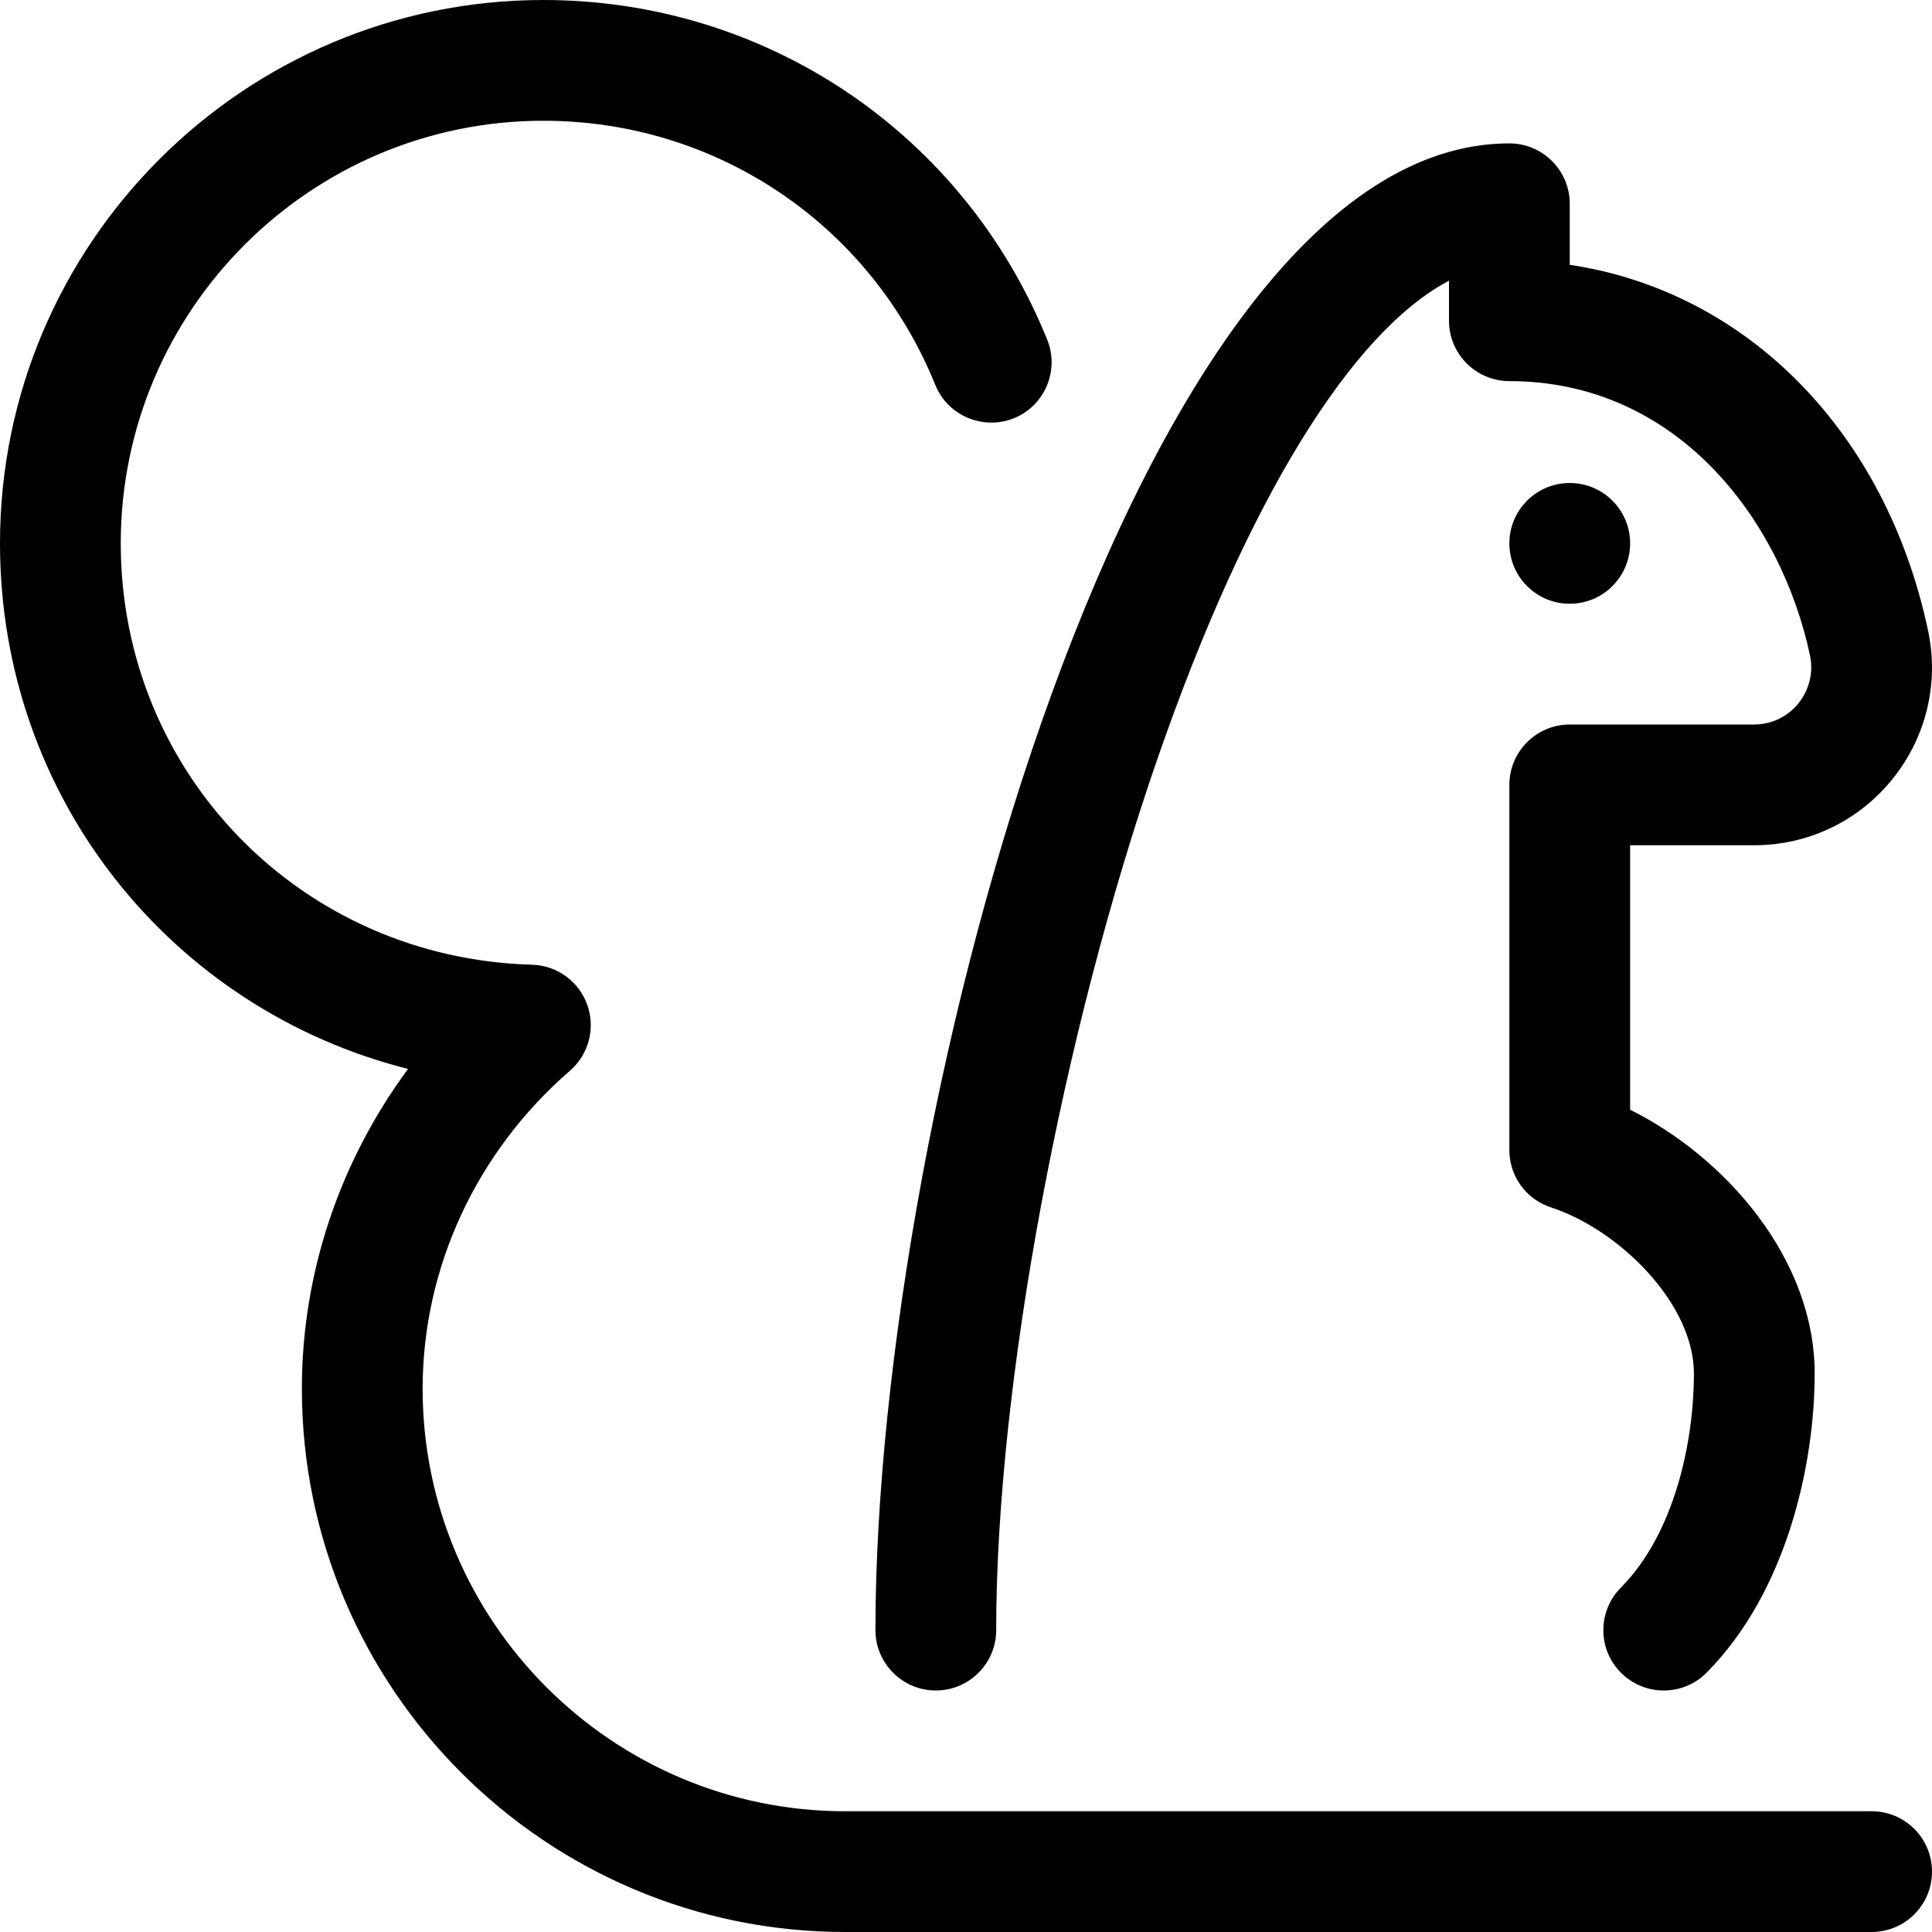
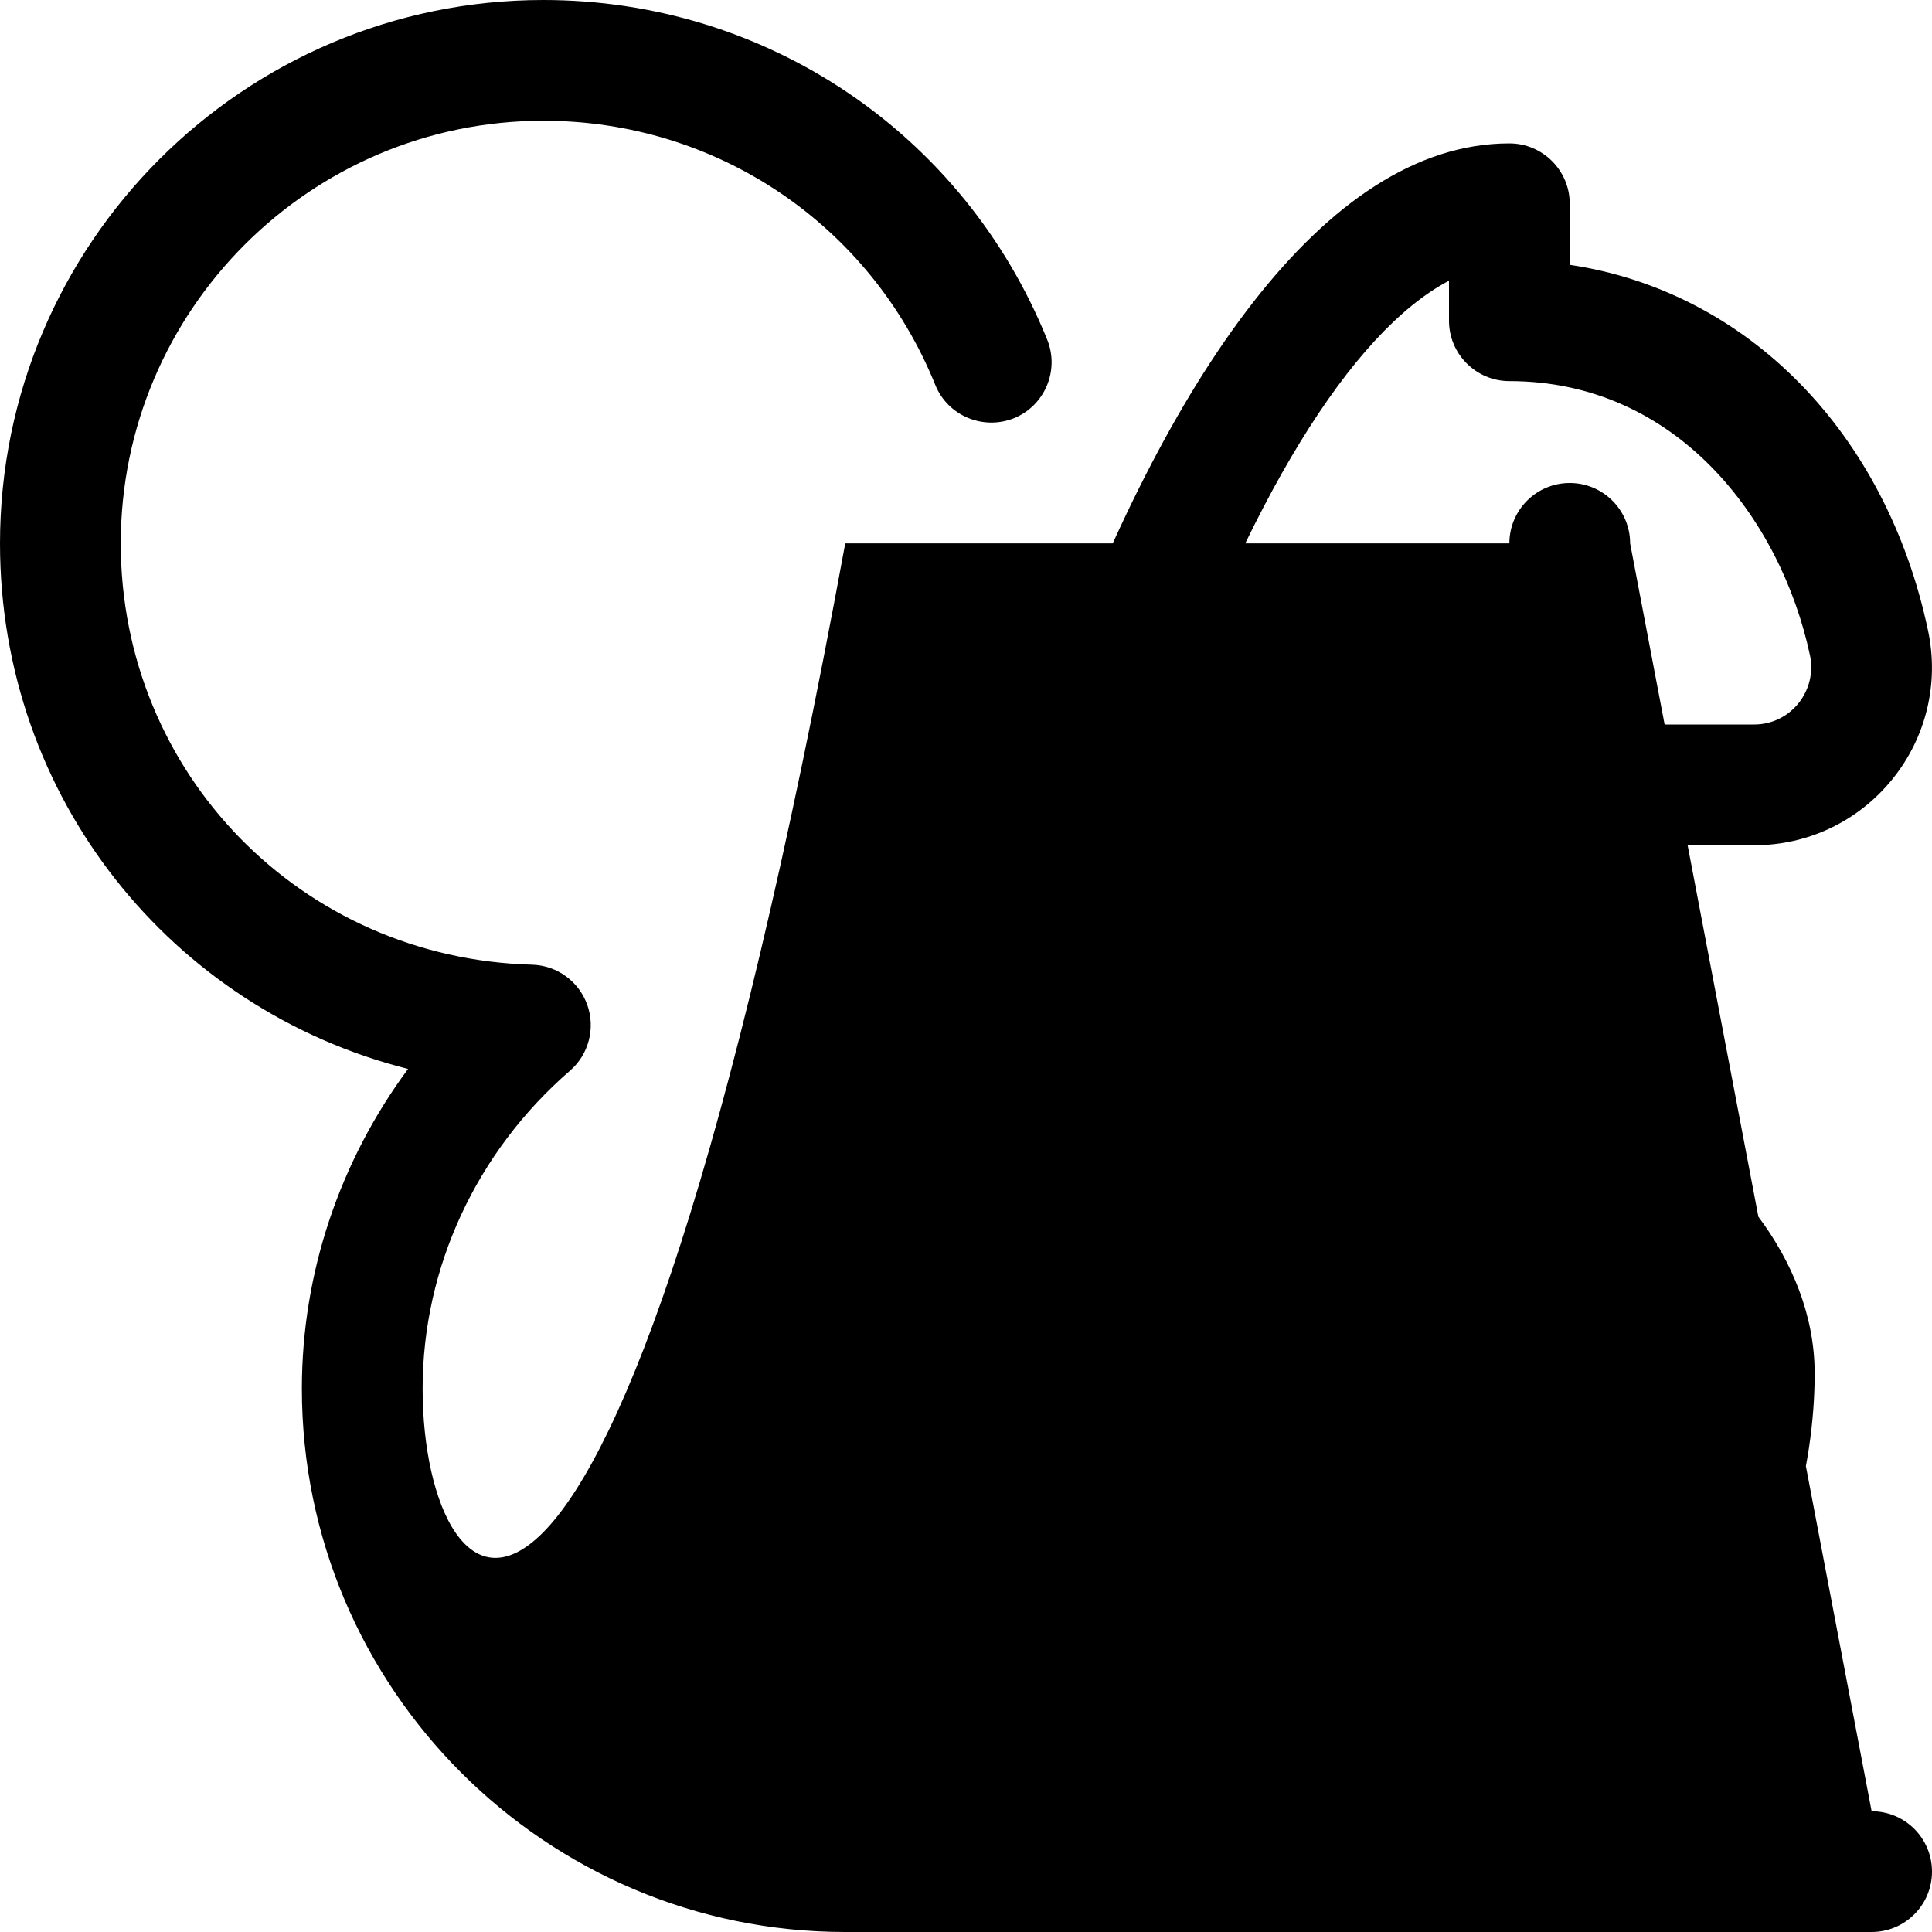
<svg xmlns="http://www.w3.org/2000/svg" viewBox="0 0 512 512">
-   <path d="M248 448C256.822 448 264 440.822 264 432C264 367.371 281.291 274.238 307.025 200.252C330.465 132.85 358.016 88.068 384 74.389V85C384 93.822 391.178 101 400 101C444.346 101 471.971 137.527 479.676 173.727C480.611 178.182 479.486 182.814 476.584 186.418C473.713 189.959 469.453 192 464.906 192H416C407.178 192 400 199.178 400 208V304.781C400 311.752 404.457 317.865 411.088 319.992C428.953 325.832 448.906 345.35 448.906 364C448.906 381.994 443.818 406.35 429.541 420.74C426.533 423.777 424.891 427.795 424.906 432.061C424.924 436.342 426.609 440.357 429.654 443.373C432.707 446.365 436.693 448 440.906 448C445.24 448 449.289 446.305 452.307 443.225C473.385 421.977 480.906 388.363 480.906 364C480.906 333.426 457.047 306.537 432 294.088V224H464.906C479.148 224 492.475 217.635 501.467 206.535C510.467 195.426 513.924 181.047 510.949 167.084C499.807 114.469 462.953 77.191 416 70.18V54C416 45.178 408.822 38 400 38C301.281 38 232 293.605 232 432C232 440.822 239.178 448 248 448ZM432 144C432 135.162 424.836 128 416 128S400 135.162 400 144C400 152.836 407.164 160 416 160S432 152.836 432 144ZM496 480H224C162.25 480 112 429.75 112 368C112 335.969 126.234 305.25 151.047 283.75C156.031 279.438 157.844 272.469 155.625 266.281C153.406 260.062 147.594 255.844 141 255.656C79.875 254 32 204.969 32 144C32 82.25 82.25 32 144 32C189.875 32 230.641 59.469 247.859 102C251.156 110.188 260.516 114.094 268.688 110.844C276.875 107.531 280.828 98.188 277.516 90C255.391 35.312 202.984 0 144 0C64.594 0 0 64.594 0 144C0 211.406 45.469 267.469 108.141 283.281C90.016 307.781 80 337.406 80 368C80 447.406 144.594 512 224 512H496C504.844 512 512 504.844 512 496S504.844 480 496 480Z" />
+   <path d="M248 448C256.822 448 264 440.822 264 432C264 367.371 281.291 274.238 307.025 200.252C330.465 132.85 358.016 88.068 384 74.389V85C384 93.822 391.178 101 400 101C444.346 101 471.971 137.527 479.676 173.727C480.611 178.182 479.486 182.814 476.584 186.418C473.713 189.959 469.453 192 464.906 192H416C407.178 192 400 199.178 400 208V304.781C400 311.752 404.457 317.865 411.088 319.992C428.953 325.832 448.906 345.35 448.906 364C448.906 381.994 443.818 406.35 429.541 420.74C426.533 423.777 424.891 427.795 424.906 432.061C424.924 436.342 426.609 440.357 429.654 443.373C432.707 446.365 436.693 448 440.906 448C445.24 448 449.289 446.305 452.307 443.225C473.385 421.977 480.906 388.363 480.906 364C480.906 333.426 457.047 306.537 432 294.088V224H464.906C479.148 224 492.475 217.635 501.467 206.535C510.467 195.426 513.924 181.047 510.949 167.084C499.807 114.469 462.953 77.191 416 70.18V54C416 45.178 408.822 38 400 38C301.281 38 232 293.605 232 432C232 440.822 239.178 448 248 448ZM432 144C432 135.162 424.836 128 416 128S400 135.162 400 144C400 152.836 407.164 160 416 160S432 152.836 432 144ZH224C162.25 480 112 429.75 112 368C112 335.969 126.234 305.25 151.047 283.75C156.031 279.438 157.844 272.469 155.625 266.281C153.406 260.062 147.594 255.844 141 255.656C79.875 254 32 204.969 32 144C32 82.25 82.25 32 144 32C189.875 32 230.641 59.469 247.859 102C251.156 110.188 260.516 114.094 268.688 110.844C276.875 107.531 280.828 98.188 277.516 90C255.391 35.312 202.984 0 144 0C64.594 0 0 64.594 0 144C0 211.406 45.469 267.469 108.141 283.281C90.016 307.781 80 337.406 80 368C80 447.406 144.594 512 224 512H496C504.844 512 512 504.844 512 496S504.844 480 496 480Z" />
</svg>